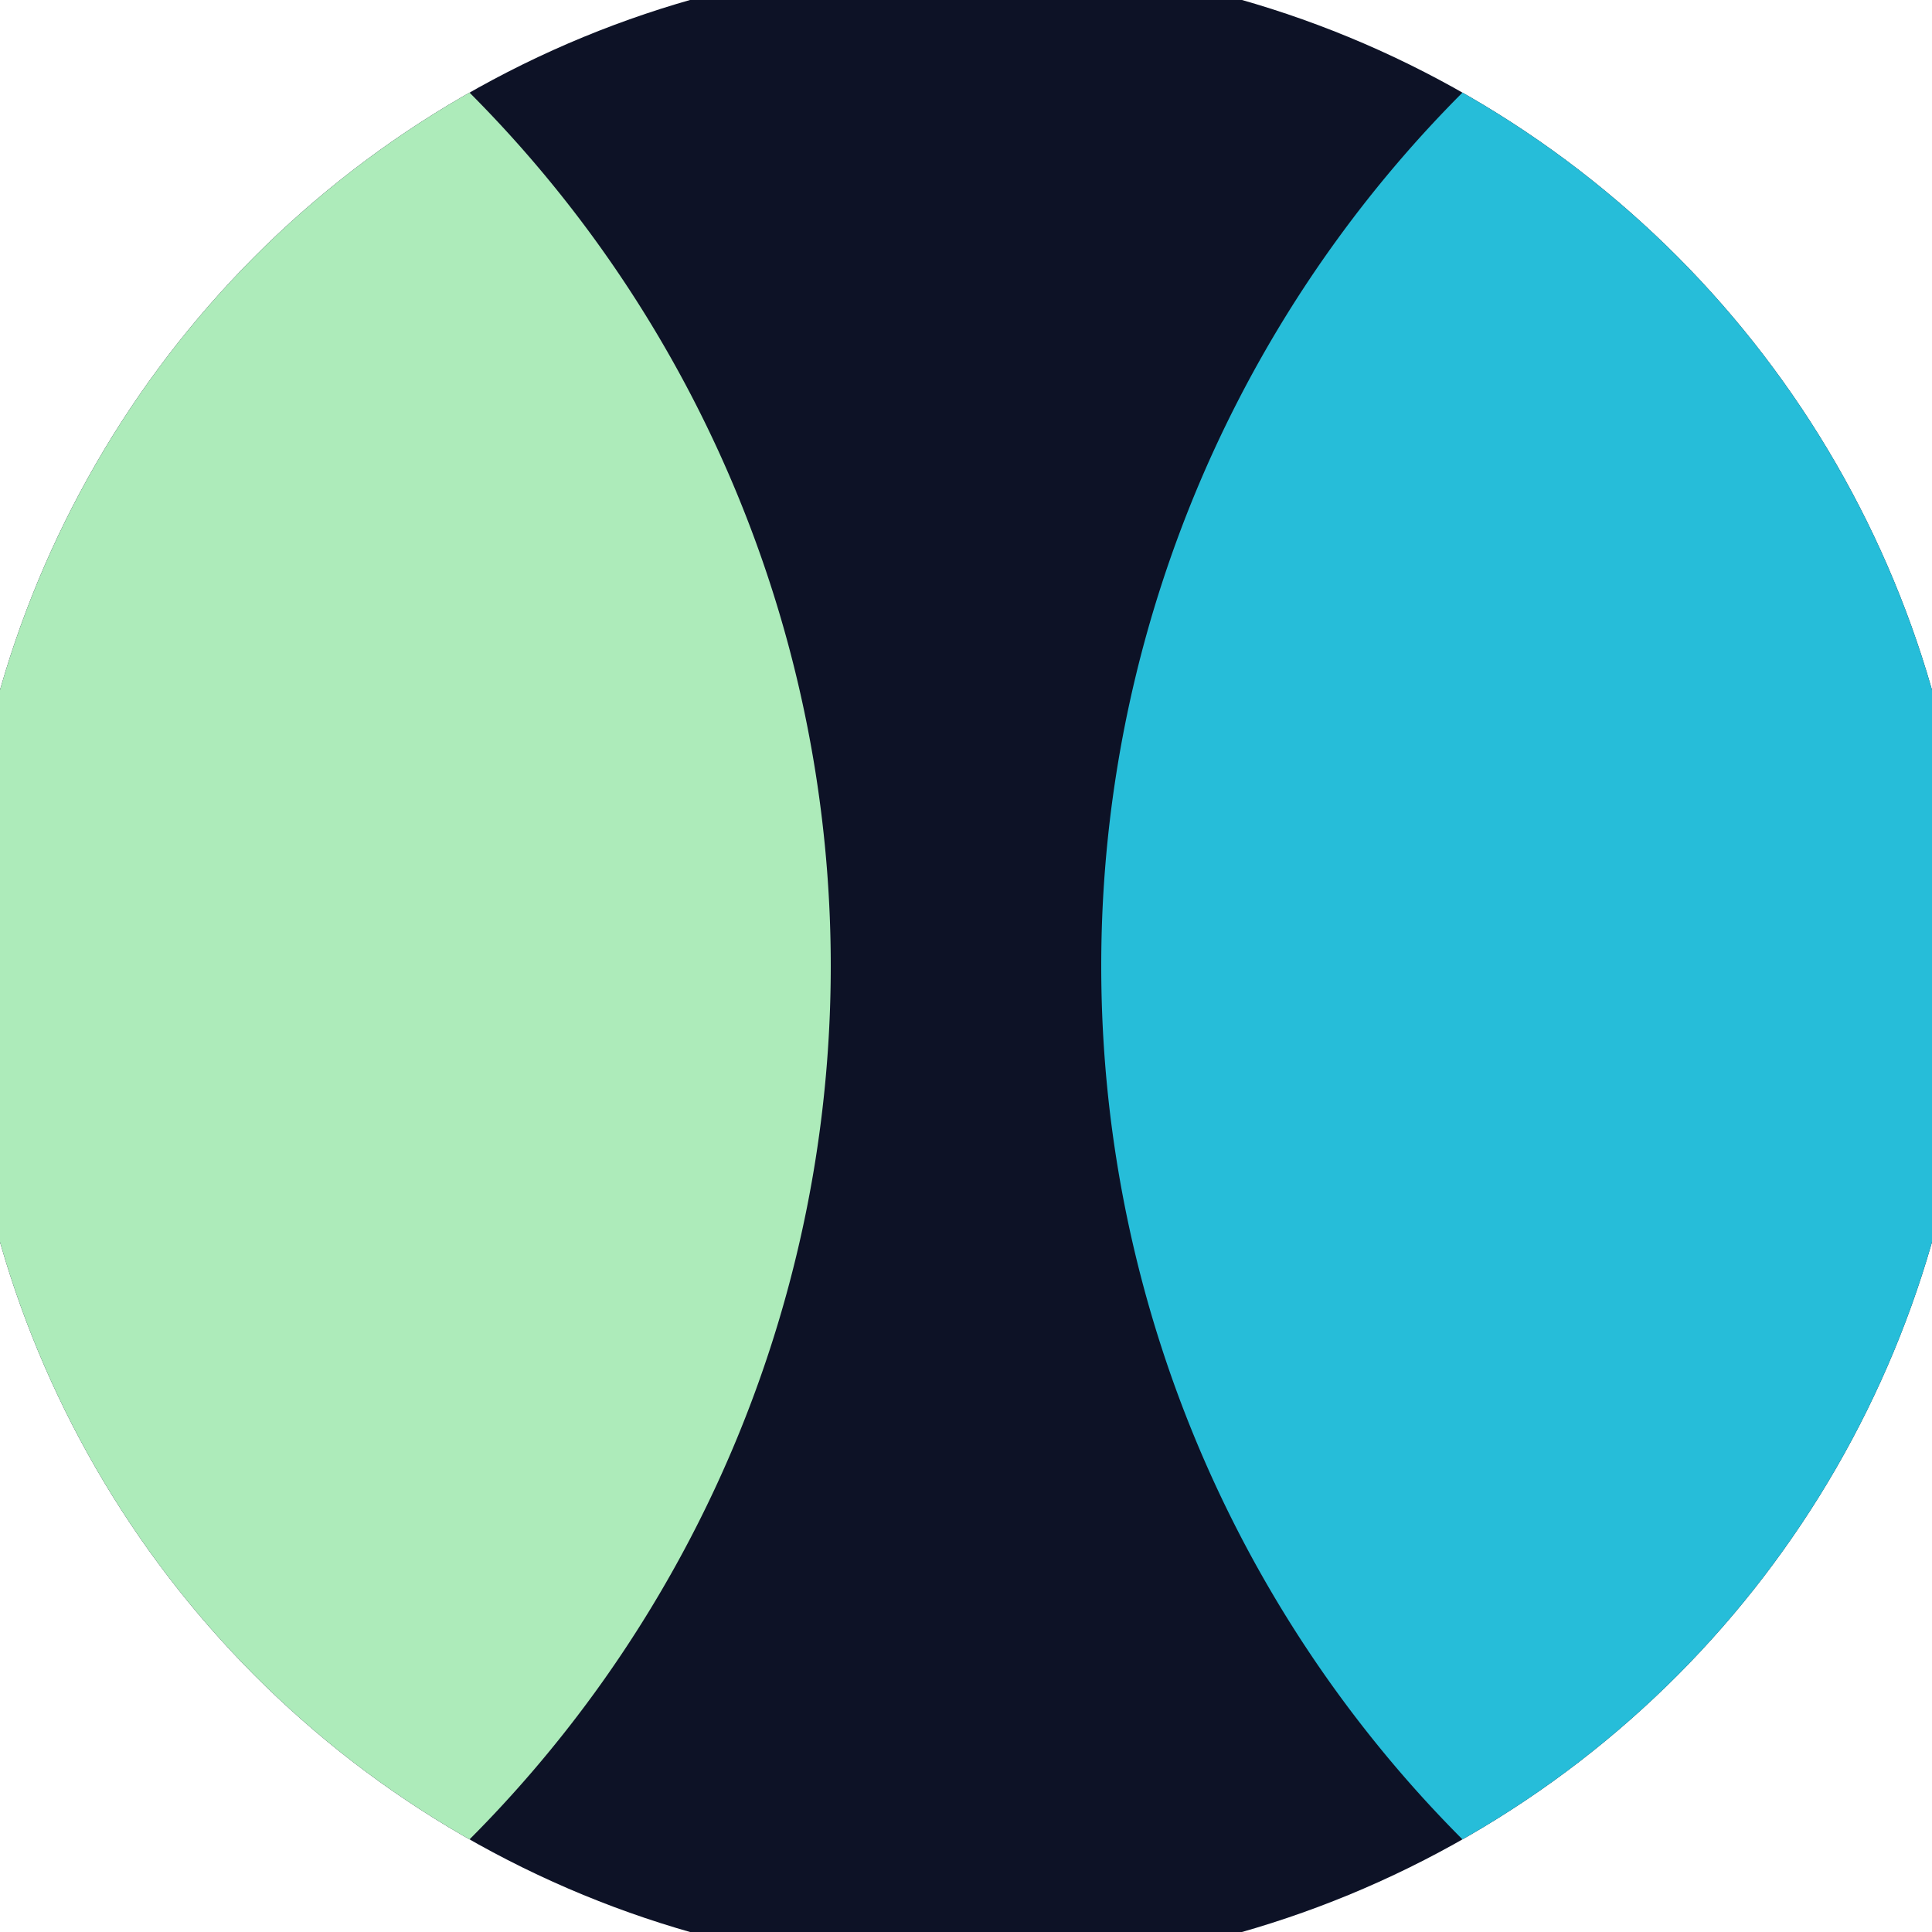
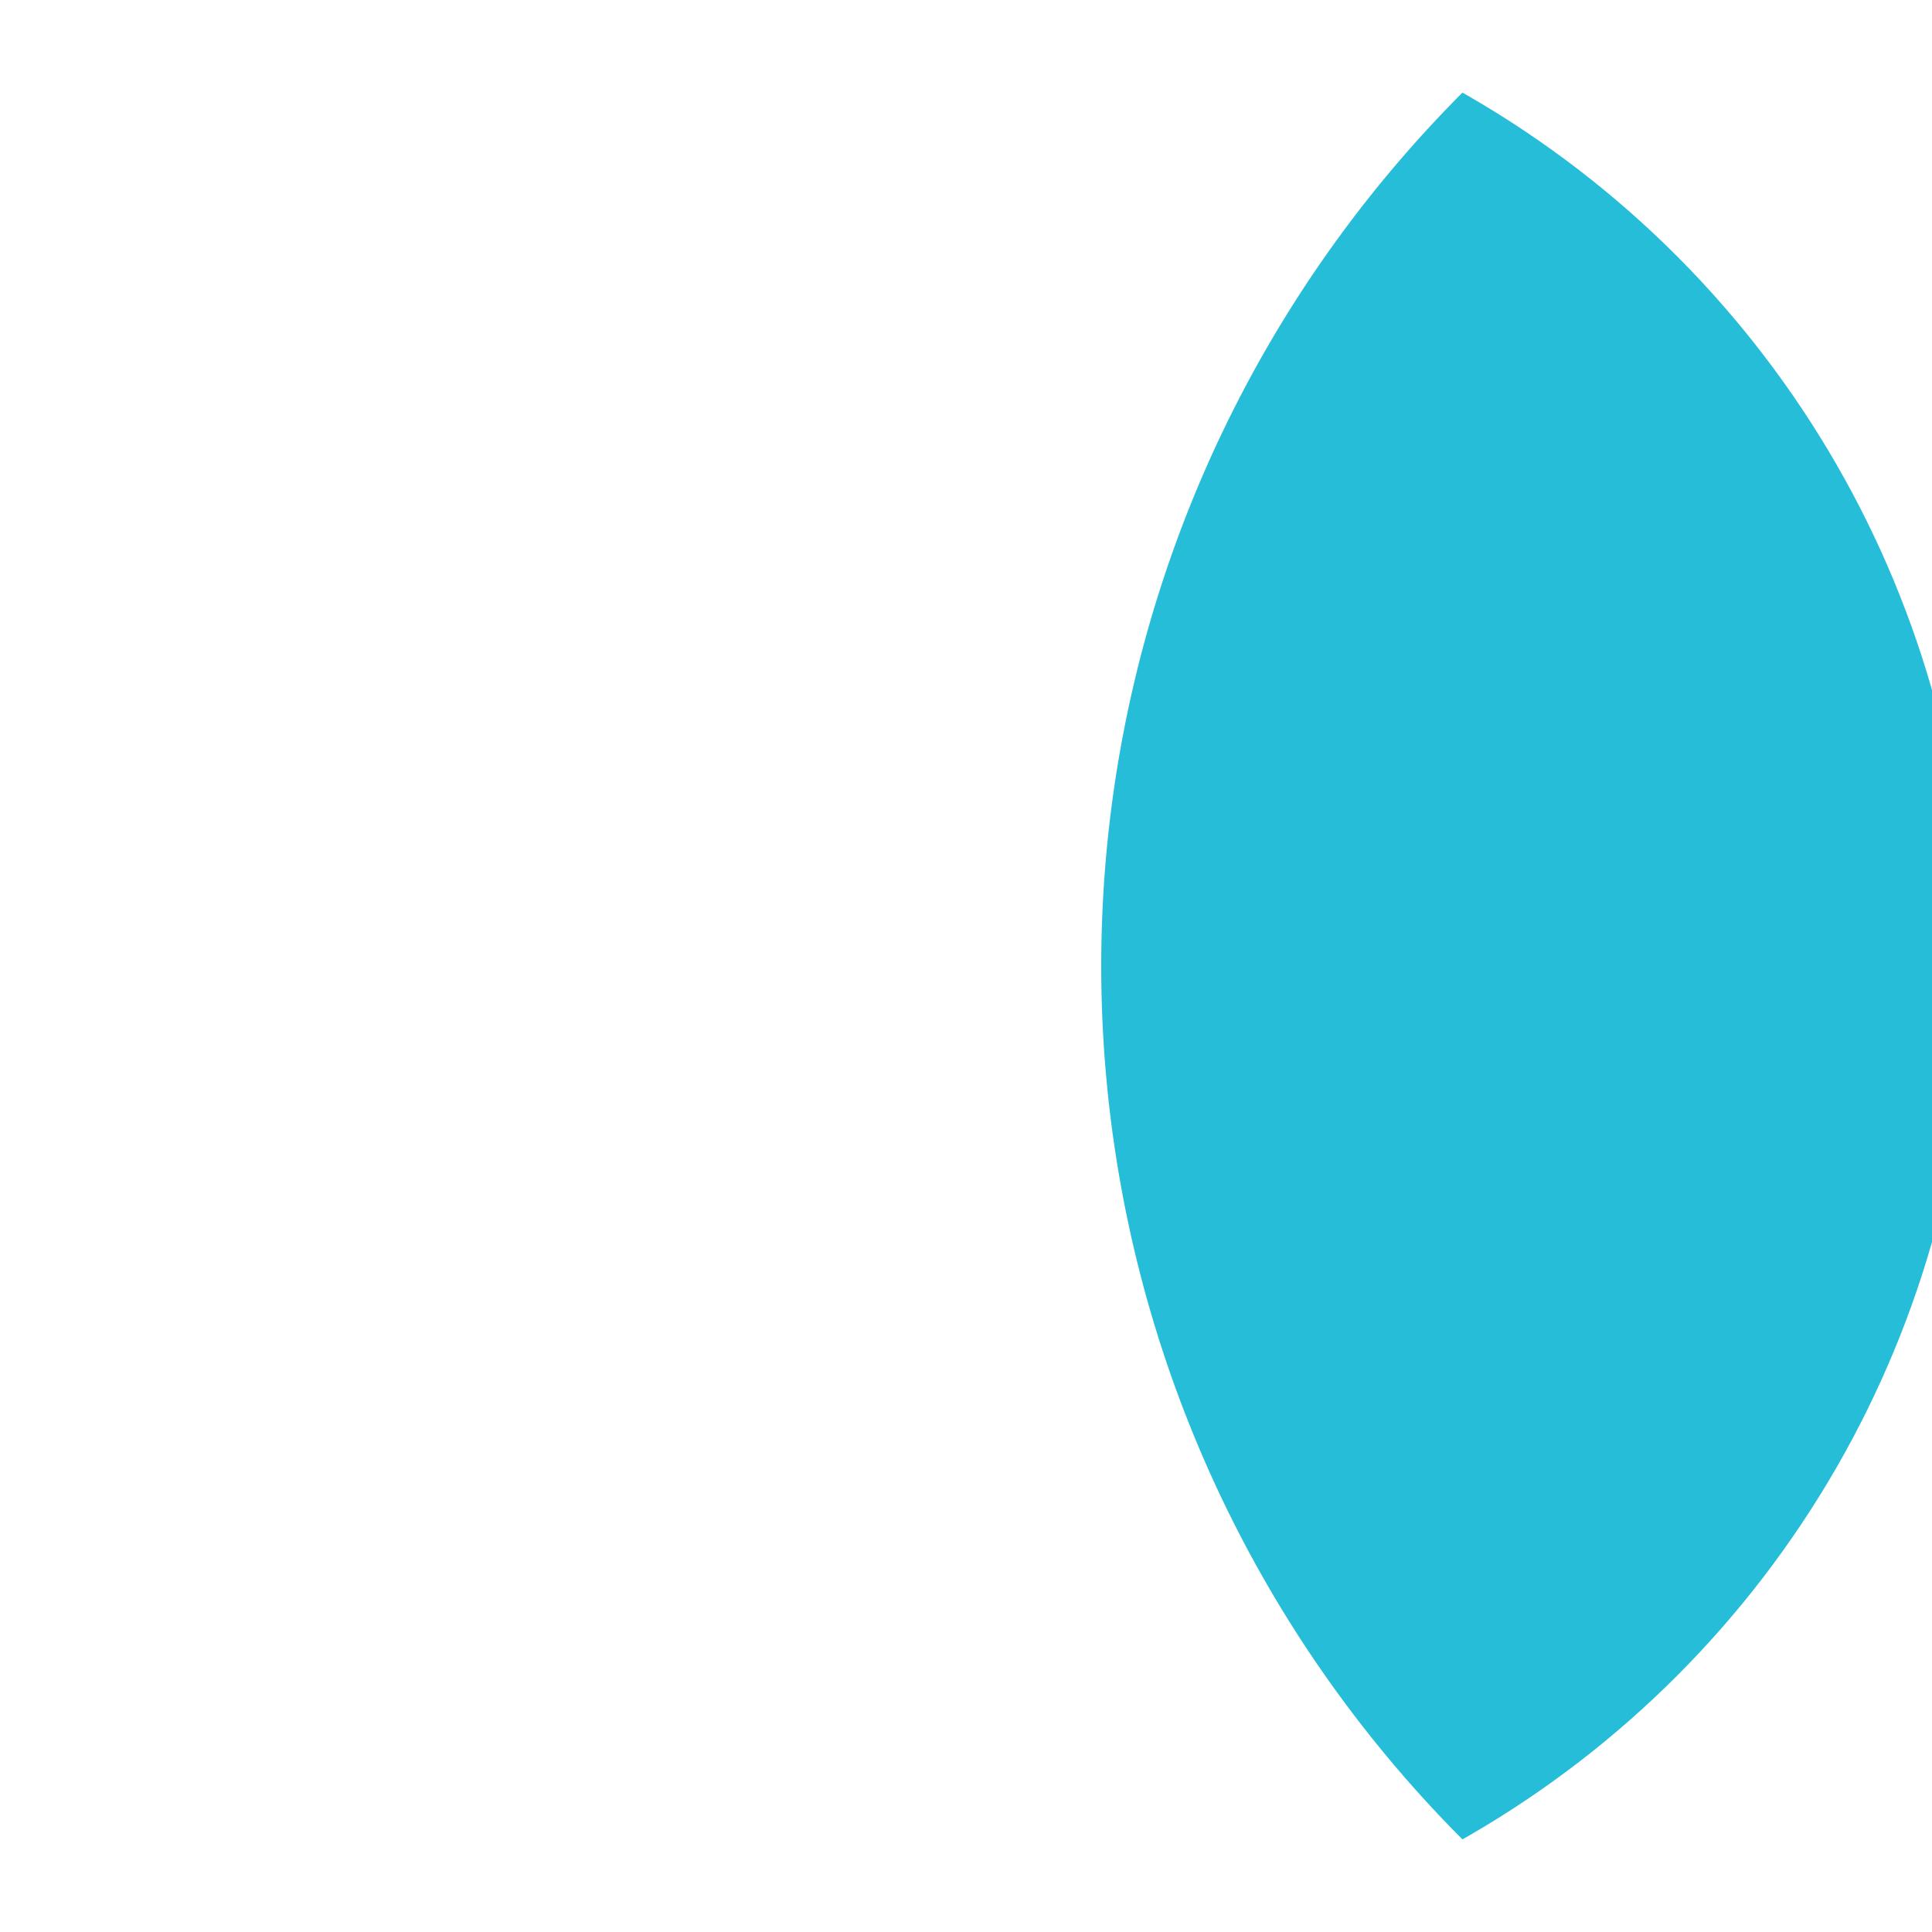
<svg xmlns="http://www.w3.org/2000/svg" width="128" height="128" viewBox="0 0 100 100" shape-rendering="geometricPrecision">
  <defs>
    <clipPath id="clip">
      <circle cx="50" cy="50" r="52" />
    </clipPath>
  </defs>
  <g transform="rotate(0 50 50)">
-     <rect x="0" y="0" width="100" height="100" fill="#0d1226" clip-path="url(#clip)" />
    <path d="M 121 -14 A 64 64 0 0 0 121 114 H 101 V -14 Z" fill="#26bdd9" clip-path="url(#clip)" />
-     <path d="M -21 -14 A 64 64 0 0 1 -21 114 H -1 V -14 Z" fill="#adebba" clip-path="url(#clip)" />
  </g>
</svg>